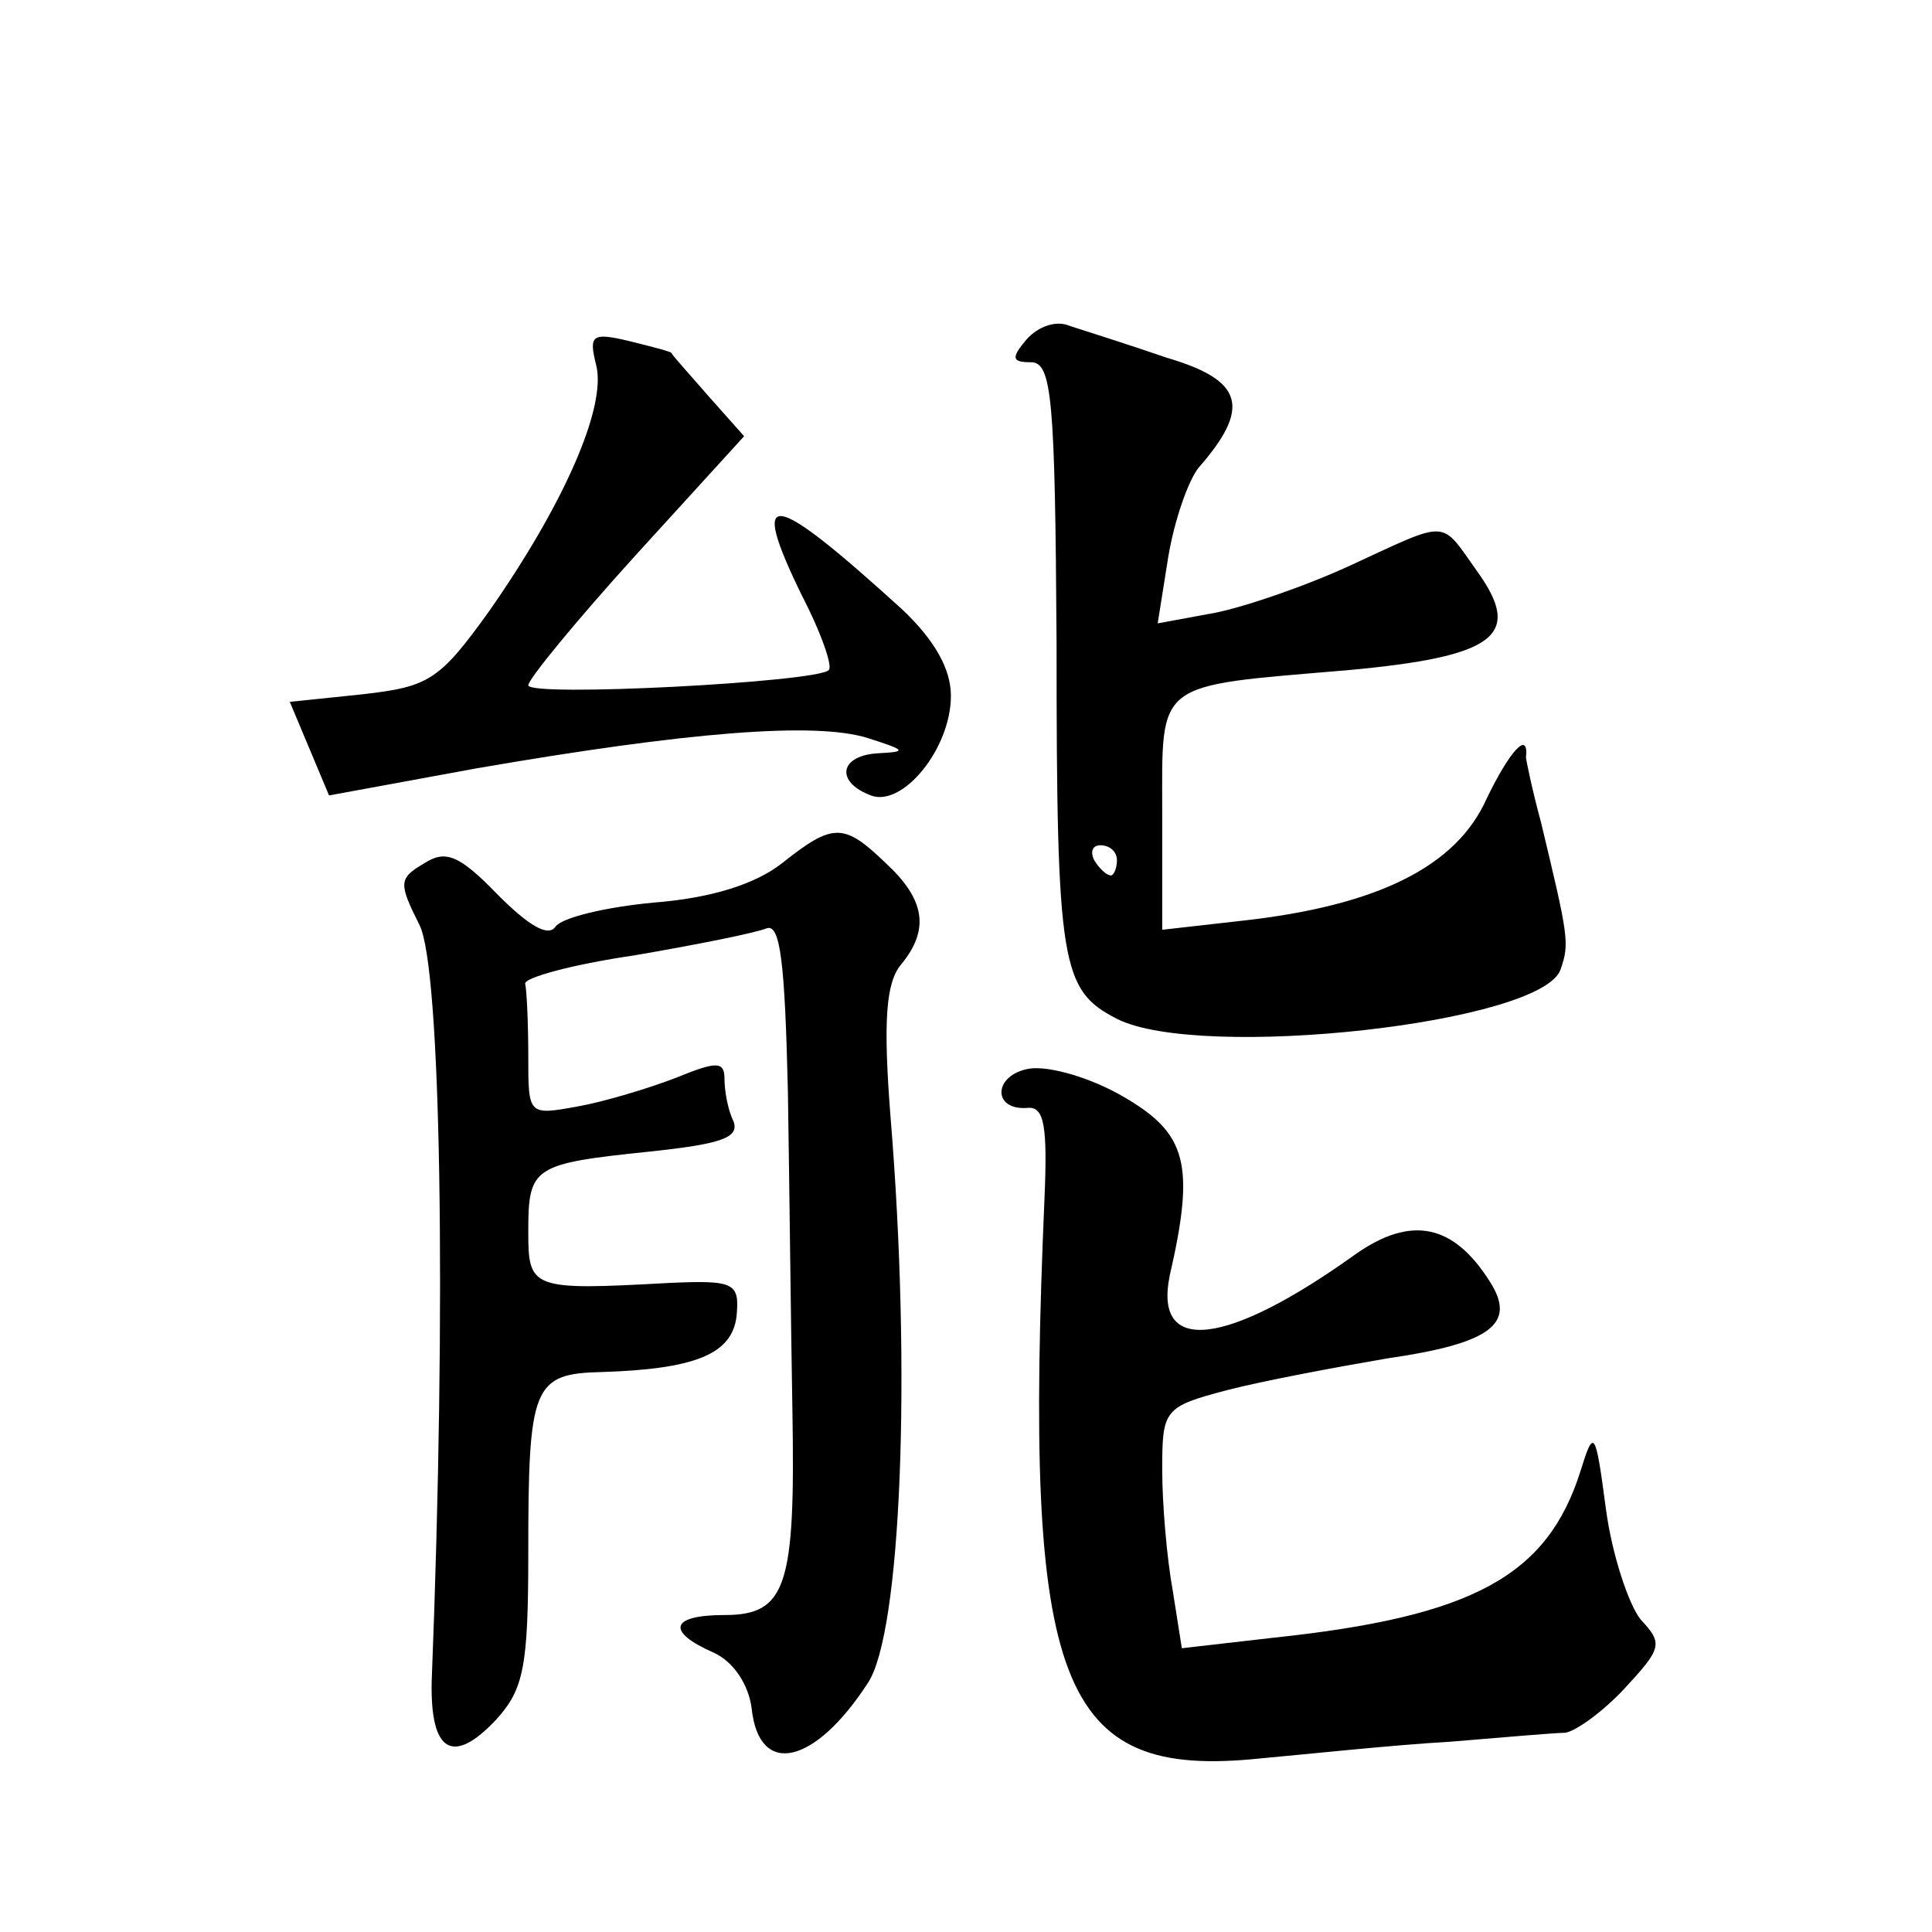
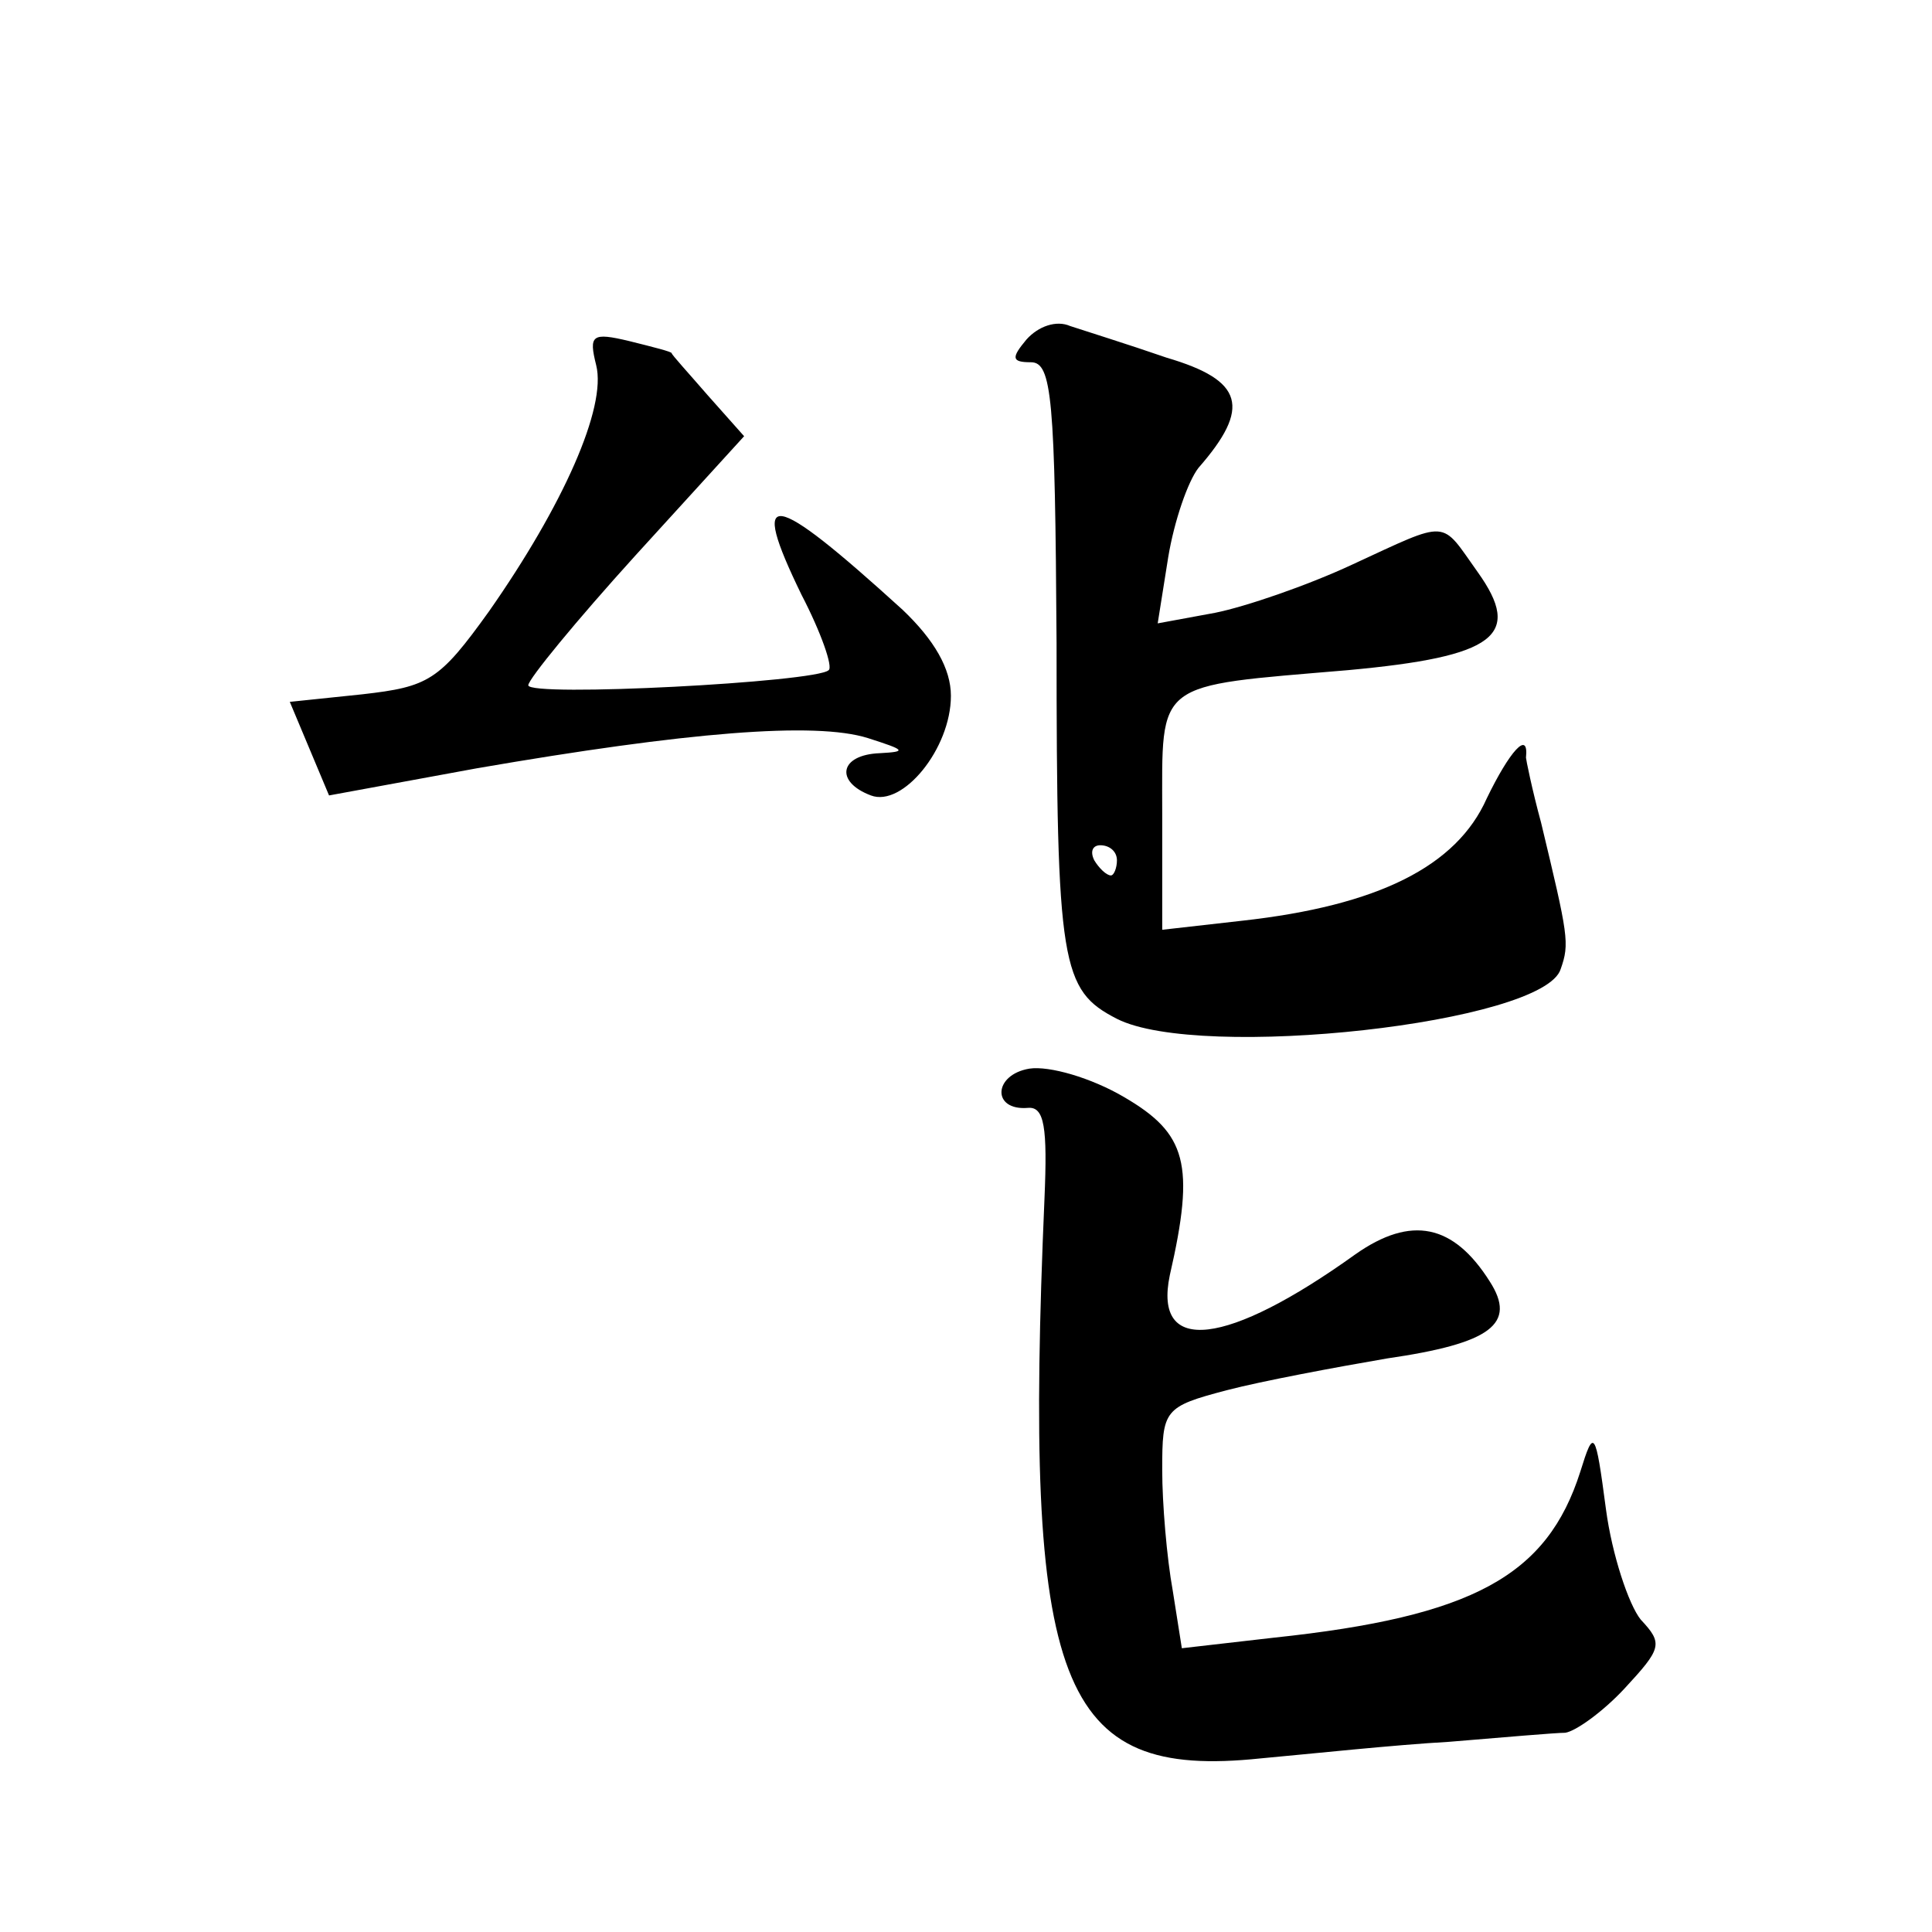
<svg xmlns="http://www.w3.org/2000/svg" version="1.0" width="128pt" height="128pt" viewBox="0 0 128 128" preserveAspectRatio="xMidYMid meet">
  <g transform="translate(0,128) scale(0.1,-0.1)" fill="#0" stroke="none">
-     <path d="M680 1055 c-10 -12 -10 -15 3 -15 14 0 16 -24 17 -186 0 -214 3 -230 40 -249 55 -28 283 -3 294 33 6 17 5 22 -13 97 -6 22 -10 42 -10 43 2 19 -11 4 -26 -27 -20 -45 -72 -71 -162 -81 l-53 -6 0 77 c0 89 -6 84 123 95 98 9 116 23 86 65 -25 35 -18 35 -83 5 -30 -14 -71 -28 -91 -32 l-38 -7 7 44 c4 24 13 50 20 59 35 40 30 58 -21 73 -26 9 -55 18 -64 21 -9 4 -21 0 -29 -9z m60 -345 c0 -5 -2 -10 -4 -10 -3 0 -8 5 -11 10 -3 6 -1 10 4 10 6 0 11 -4 11 -10z M395 1038 c7 -28 -22 -93 -71 -163 -33 -46 -40 -50 -84 -55 l-48 -5 13 -31 13 -31 98 18 c139 24 224 31 259 20 25 -8 26 -9 8 -10 -27 -1 -30 -19 -6 -28 21 -8 53 31 53 66 0 18 -11 37 -32 57 -88 80 -102 82 -67 10 13 -25 21 -48 18 -50 -8 -8 -199 -18 -199 -10 0 4 32 43 71 86 l72 79 -24 27 c-13 15 -24 27 -24 28 0 1 -12 4 -28 8 -25 6 -27 4 -22 -16z M518 708 c-18 -14 -47 -23 -85 -26 -32 -3 -61 -10 -65 -16 -5 -7 -18 1 -38 21 -26 27 -35 30 -49 21 -17 -10 -17 -13 -3 -41 14 -28 18 -247 8 -501 -1 -47 14 -56 43 -25 18 20 21 35 21 110 0 111 3 119 49 120 62 2 86 12 89 37 2 22 -1 24 -45 22 -91 -5 -93 -4 -93 34 0 43 3 45 80 53 47 5 60 9 56 20 -4 8 -6 21 -6 28 0 12 -5 12 -32 1 -18 -7 -48 -16 -65 -19 -33 -6 -33 -6 -33 33 0 22 -1 43 -2 48 -2 4 31 13 72 19 41 7 81 15 88 18 9 3 12 -23 14 -108 1 -62 2 -157 3 -212 2 -116 -4 -135 -45 -135 -36 0 -39 -11 -7 -25 13 -6 23 -21 25 -37 5 -46 42 -37 77 17 22 33 29 205 15 375 -5 64 -3 89 7 101 19 23 16 43 -10 67 -28 27 -35 27 -69 0z M682 572 c-24 -4 -25 -28 -1 -26 11 1 13 -13 11 -60 -14 -324 9 -385 143 -371 33 3 89 9 125 11 36 3 71 6 77 6 7 1 25 14 39 29 25 27 26 30 11 46 -8 10 -19 43 -23 73 -7 53 -8 54 -17 25 -22 -69 -71 -96 -203 -110 l-61 -7 -6 38 c-4 22 -7 58 -7 80 0 40 1 42 43 53 23 6 71 15 106 21 69 10 86 23 68 51 -24 38 -52 44 -89 18 -85 -61 -134 -67 -123 -14 17 74 11 94 -30 118 -22 13 -50 21 -63 19z" />
+     <path d="M680 1055 c-10 -12 -10 -15 3 -15 14 0 16 -24 17 -186 0 -214 3 -230 40 -249 55 -28 283 -3 294 33 6 17 5 22 -13 97 -6 22 -10 42 -10 43 2 19 -11 4 -26 -27 -20 -45 -72 -71 -162 -81 l-53 -6 0 77 c0 89 -6 84 123 95 98 9 116 23 86 65 -25 35 -18 35 -83 5 -30 -14 -71 -28 -91 -32 l-38 -7 7 44 c4 24 13 50 20 59 35 40 30 58 -21 73 -26 9 -55 18 -64 21 -9 4 -21 0 -29 -9z m60 -345 c0 -5 -2 -10 -4 -10 -3 0 -8 5 -11 10 -3 6 -1 10 4 10 6 0 11 -4 11 -10z M395 1038 c7 -28 -22 -93 -71 -163 -33 -46 -40 -50 -84 -55 l-48 -5 13 -31 13 -31 98 18 c139 24 224 31 259 20 25 -8 26 -9 8 -10 -27 -1 -30 -19 -6 -28 21 -8 53 31 53 66 0 18 -11 37 -32 57 -88 80 -102 82 -67 10 13 -25 21 -48 18 -50 -8 -8 -199 -18 -199 -10 0 4 32 43 71 86 l72 79 -24 27 c-13 15 -24 27 -24 28 0 1 -12 4 -28 8 -25 6 -27 4 -22 -16z M518 708 z M682 572 c-24 -4 -25 -28 -1 -26 11 1 13 -13 11 -60 -14 -324 9 -385 143 -371 33 3 89 9 125 11 36 3 71 6 77 6 7 1 25 14 39 29 25 27 26 30 11 46 -8 10 -19 43 -23 73 -7 53 -8 54 -17 25 -22 -69 -71 -96 -203 -110 l-61 -7 -6 38 c-4 22 -7 58 -7 80 0 40 1 42 43 53 23 6 71 15 106 21 69 10 86 23 68 51 -24 38 -52 44 -89 18 -85 -61 -134 -67 -123 -14 17 74 11 94 -30 118 -22 13 -50 21 -63 19z" />
  </g>
</svg>